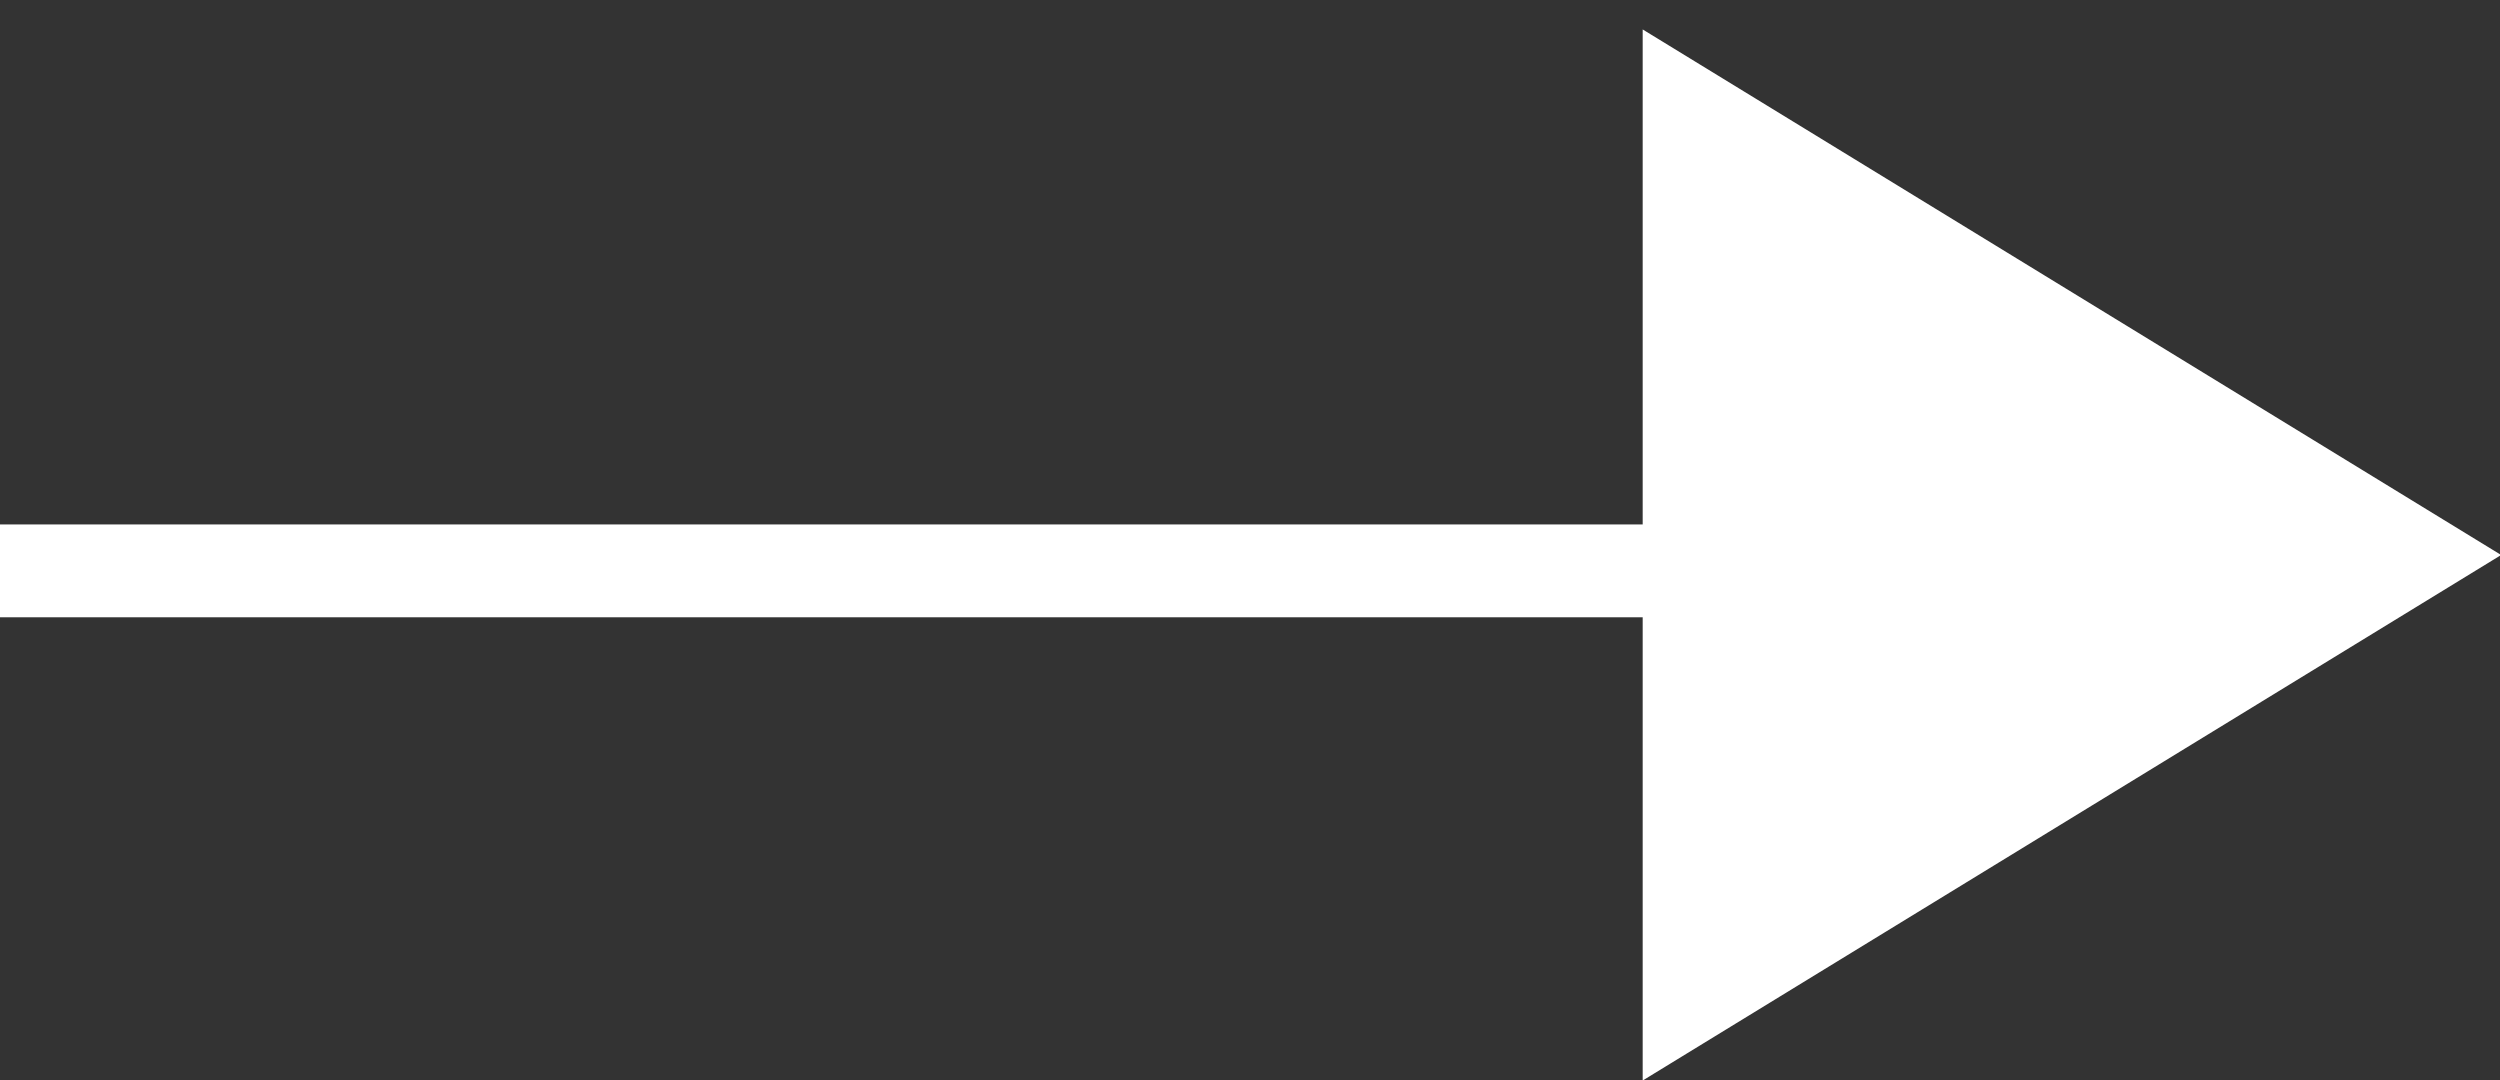
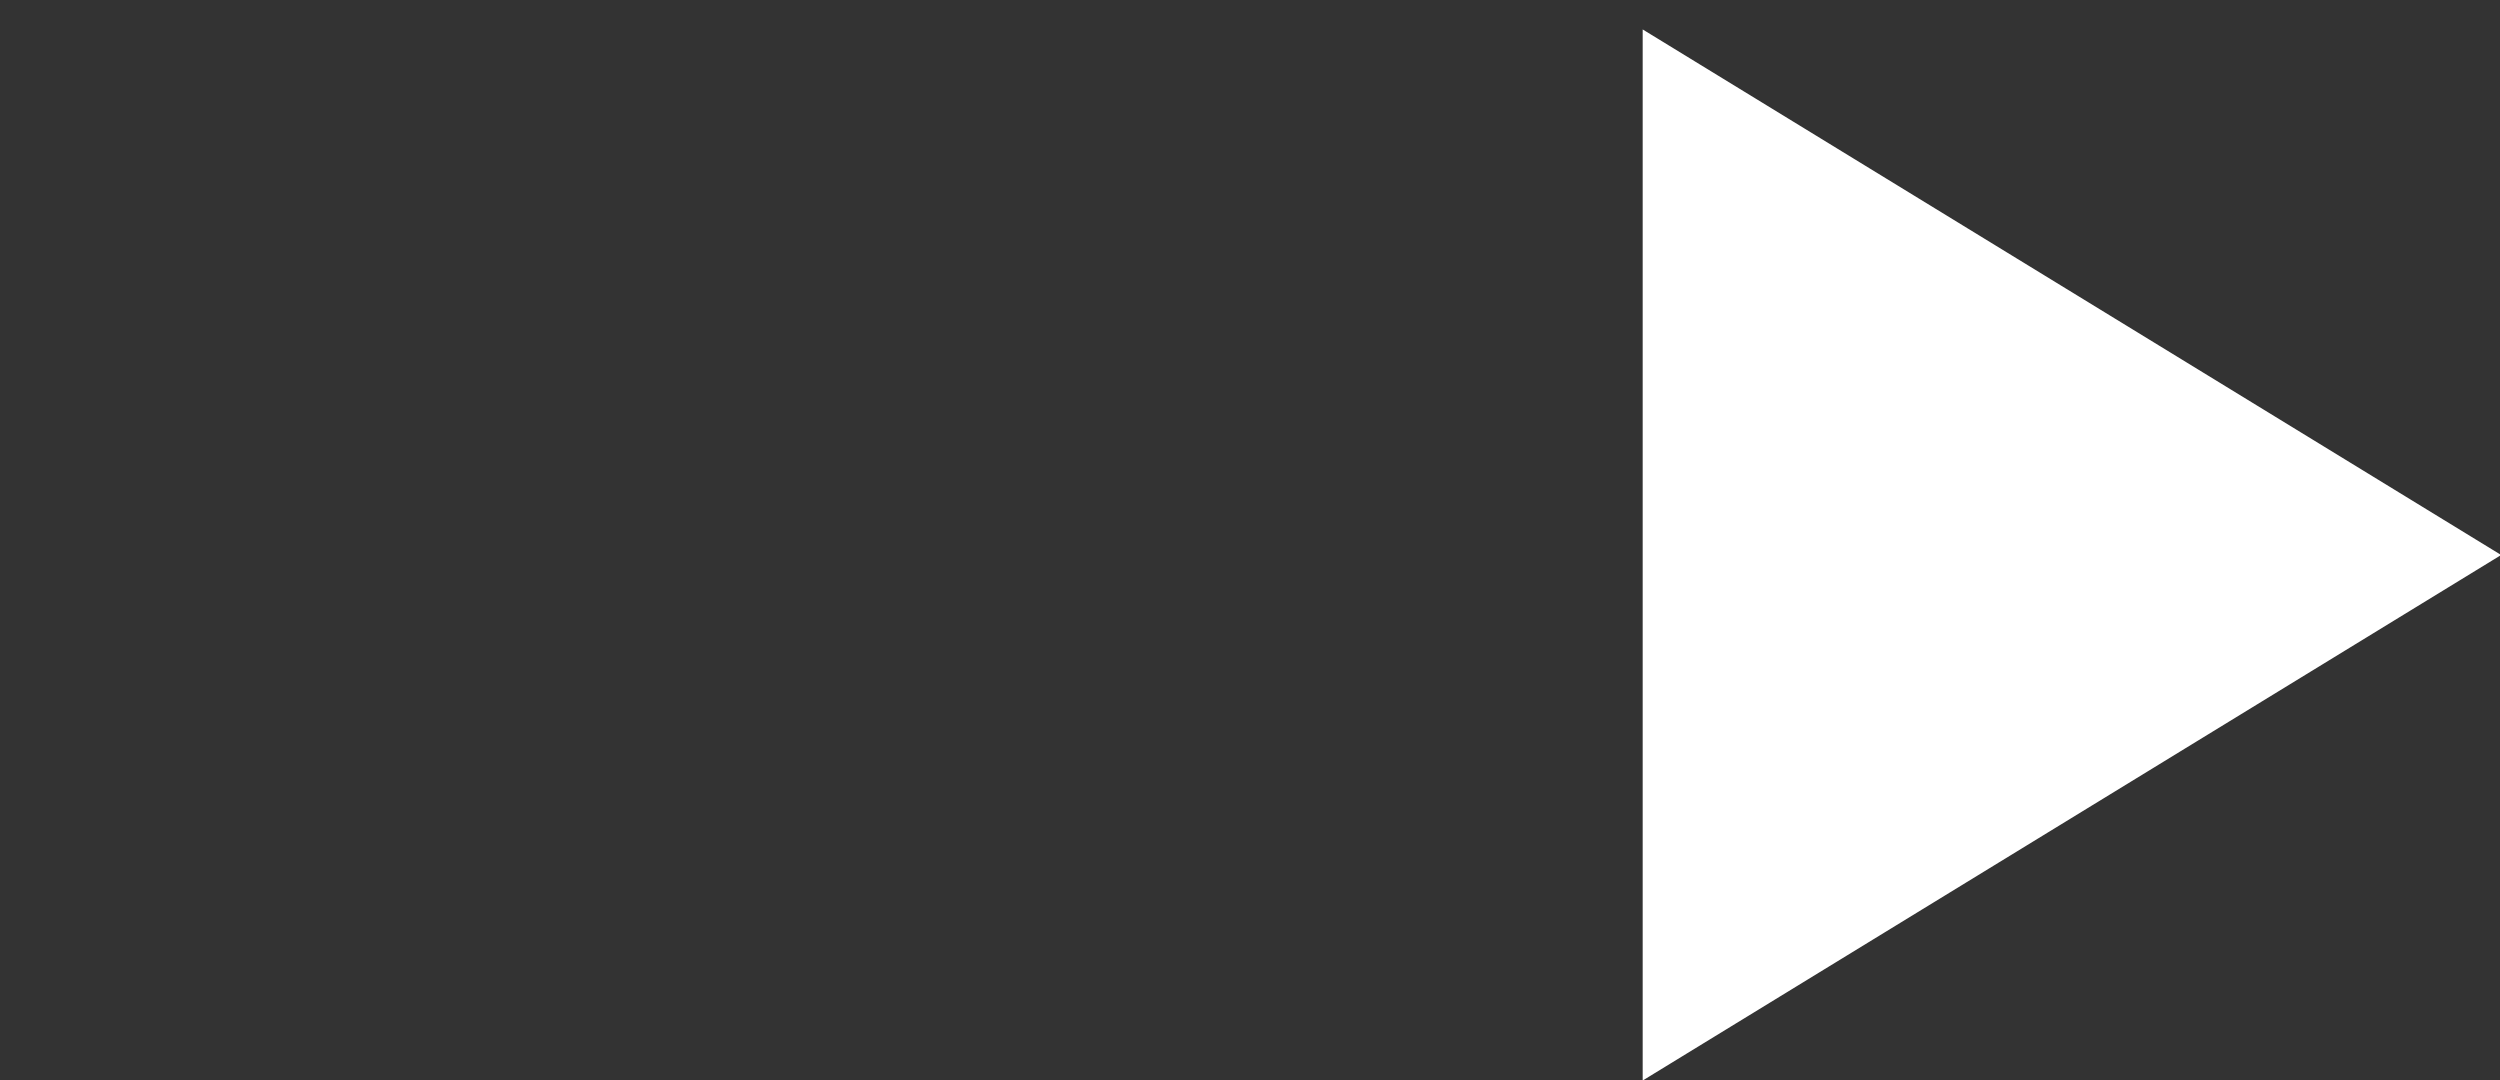
<svg xmlns="http://www.w3.org/2000/svg" width="81" height="35" viewBox="0 0 81 35">
  <rect x="0" y="0" width="81" height="35" fill="#333333" stroke="none" />
  <defs>
    <style>
      .cls-1 {
        fill: #fff;
        fill-rule: evenodd;
      }
    </style>
  </defs>
  <g id="画板_1" data-name="画板 1">
-     <path id="形状_21" data-name="形状 21" class="cls-1" d="M214,22V18.992h64.987V22H214Z" transform="translate(-214 -2)" />
    <path id="多边形_5" data-name="多边形 5" class="cls-1" d="M295.037,19.982L267.223,37.009V2.954Z" transform="translate(-214 -2)" />
  </g>
</svg>